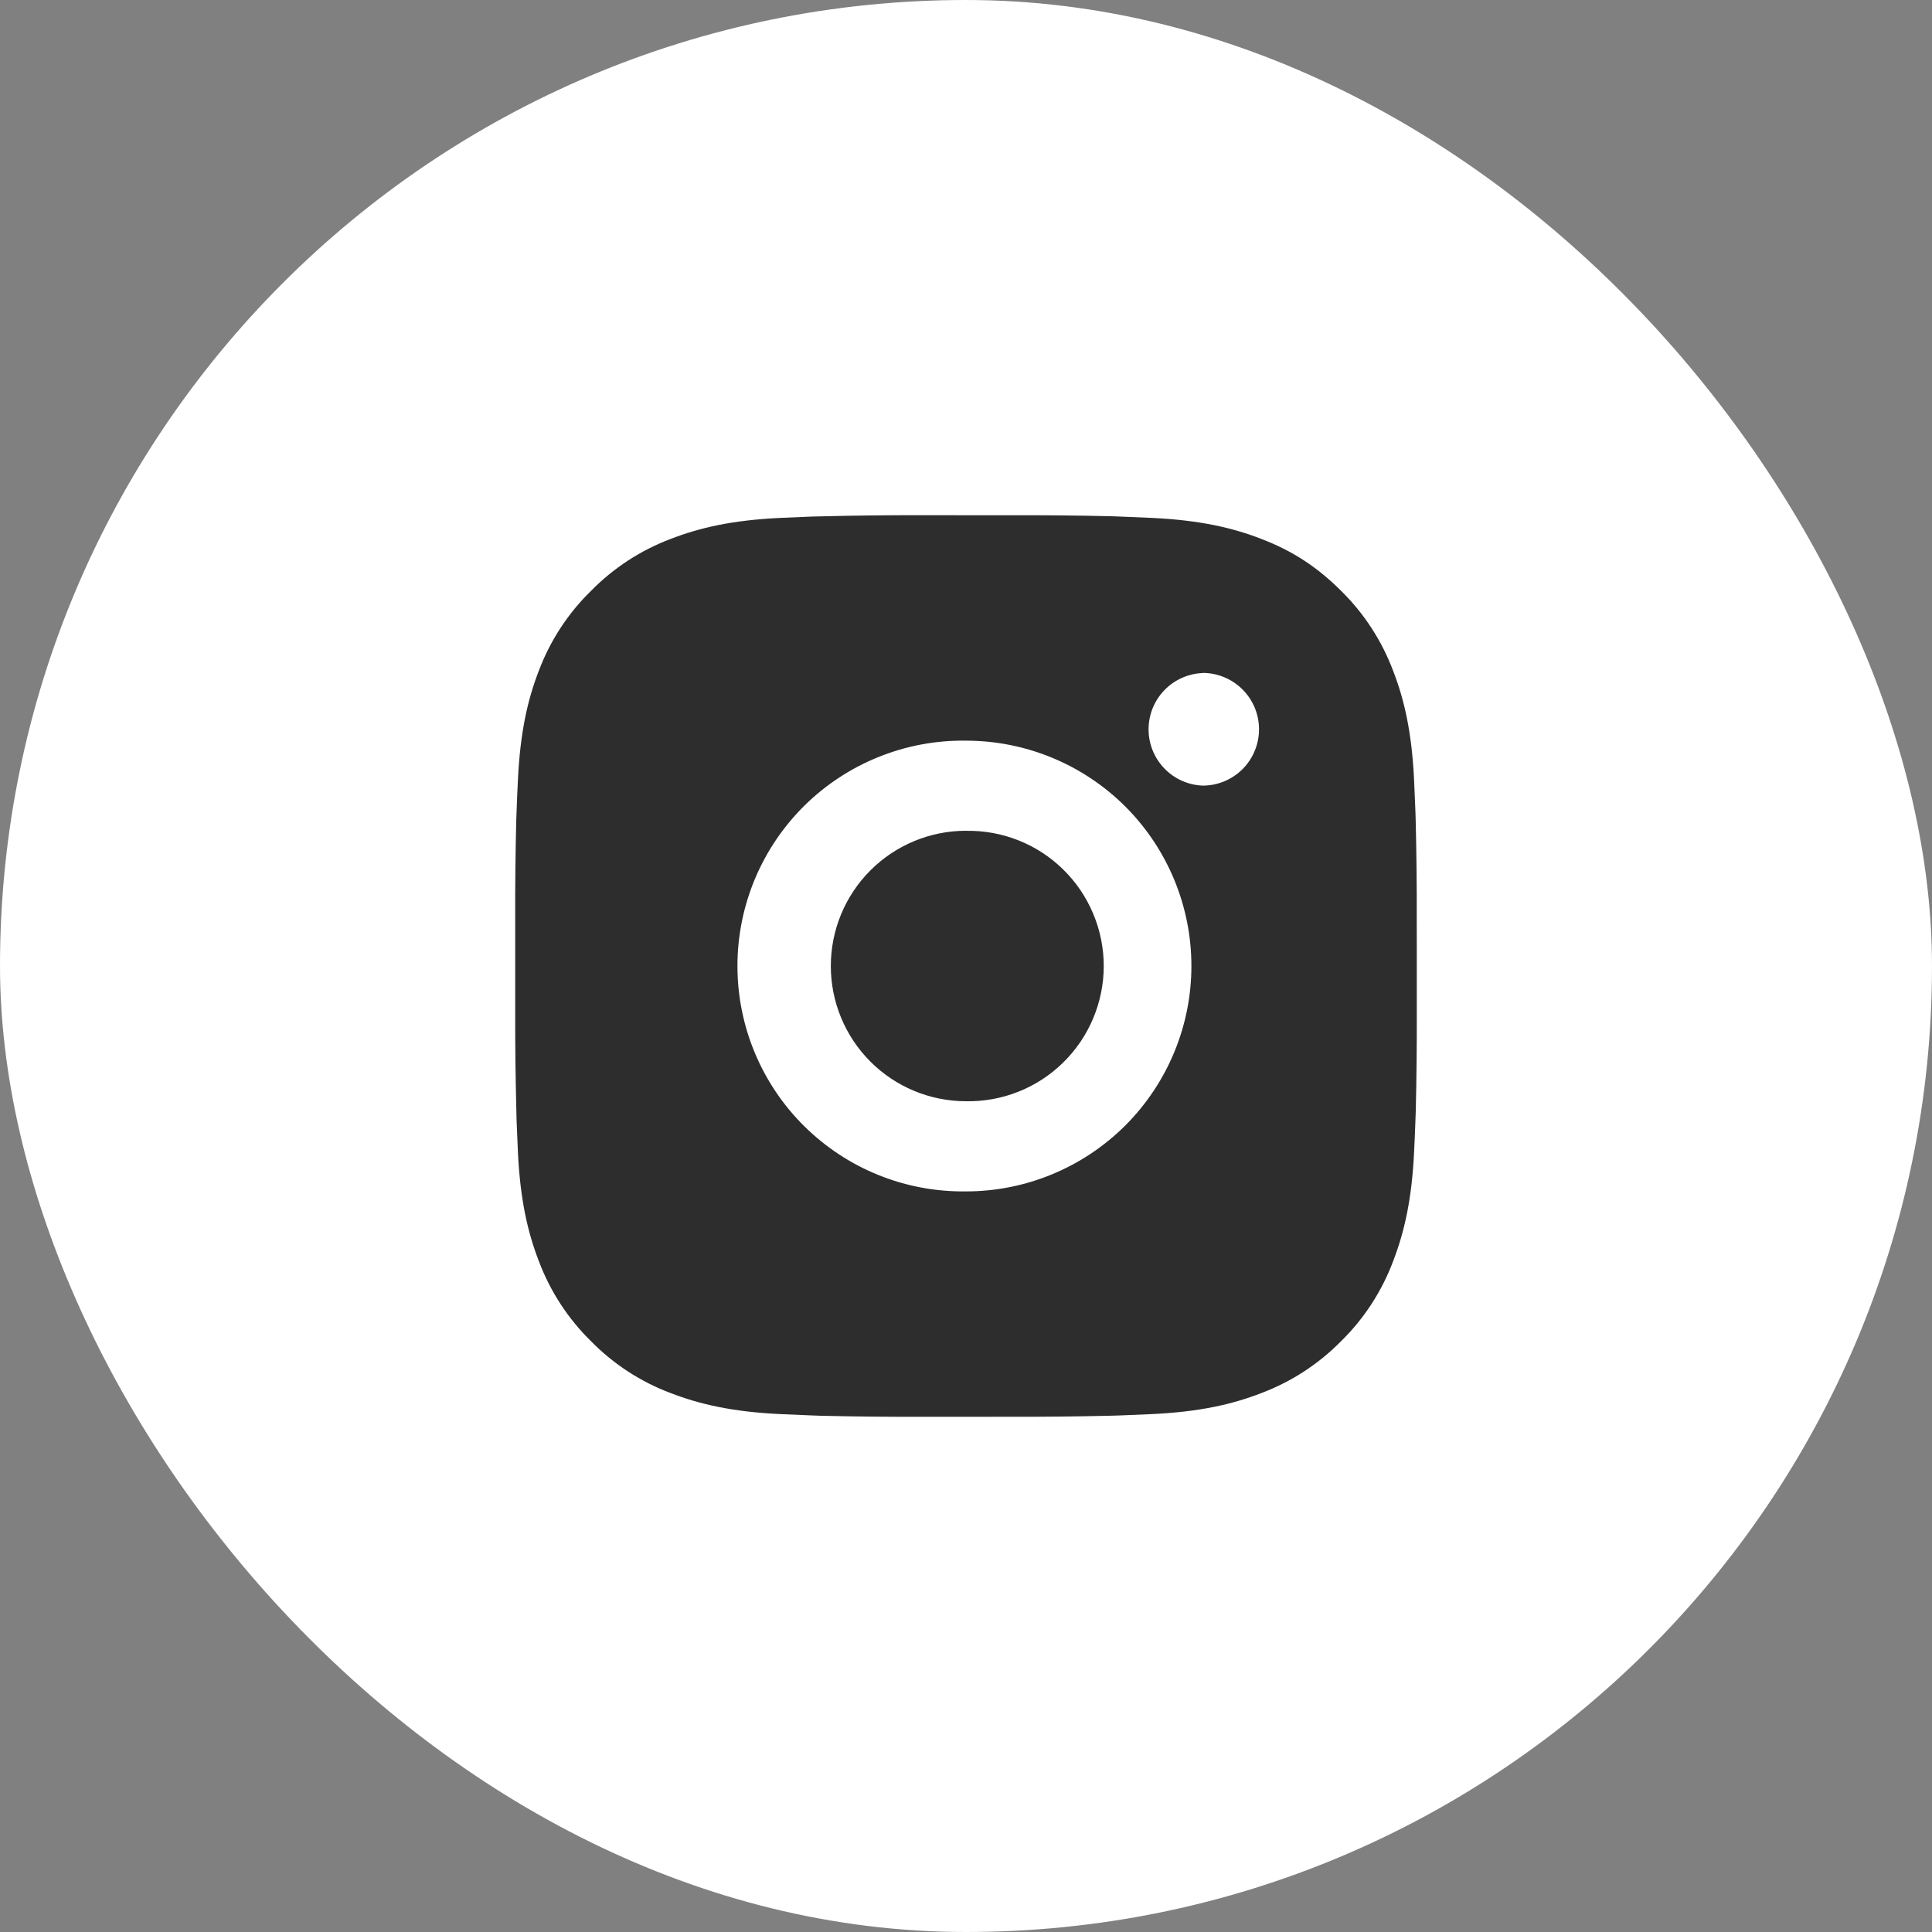
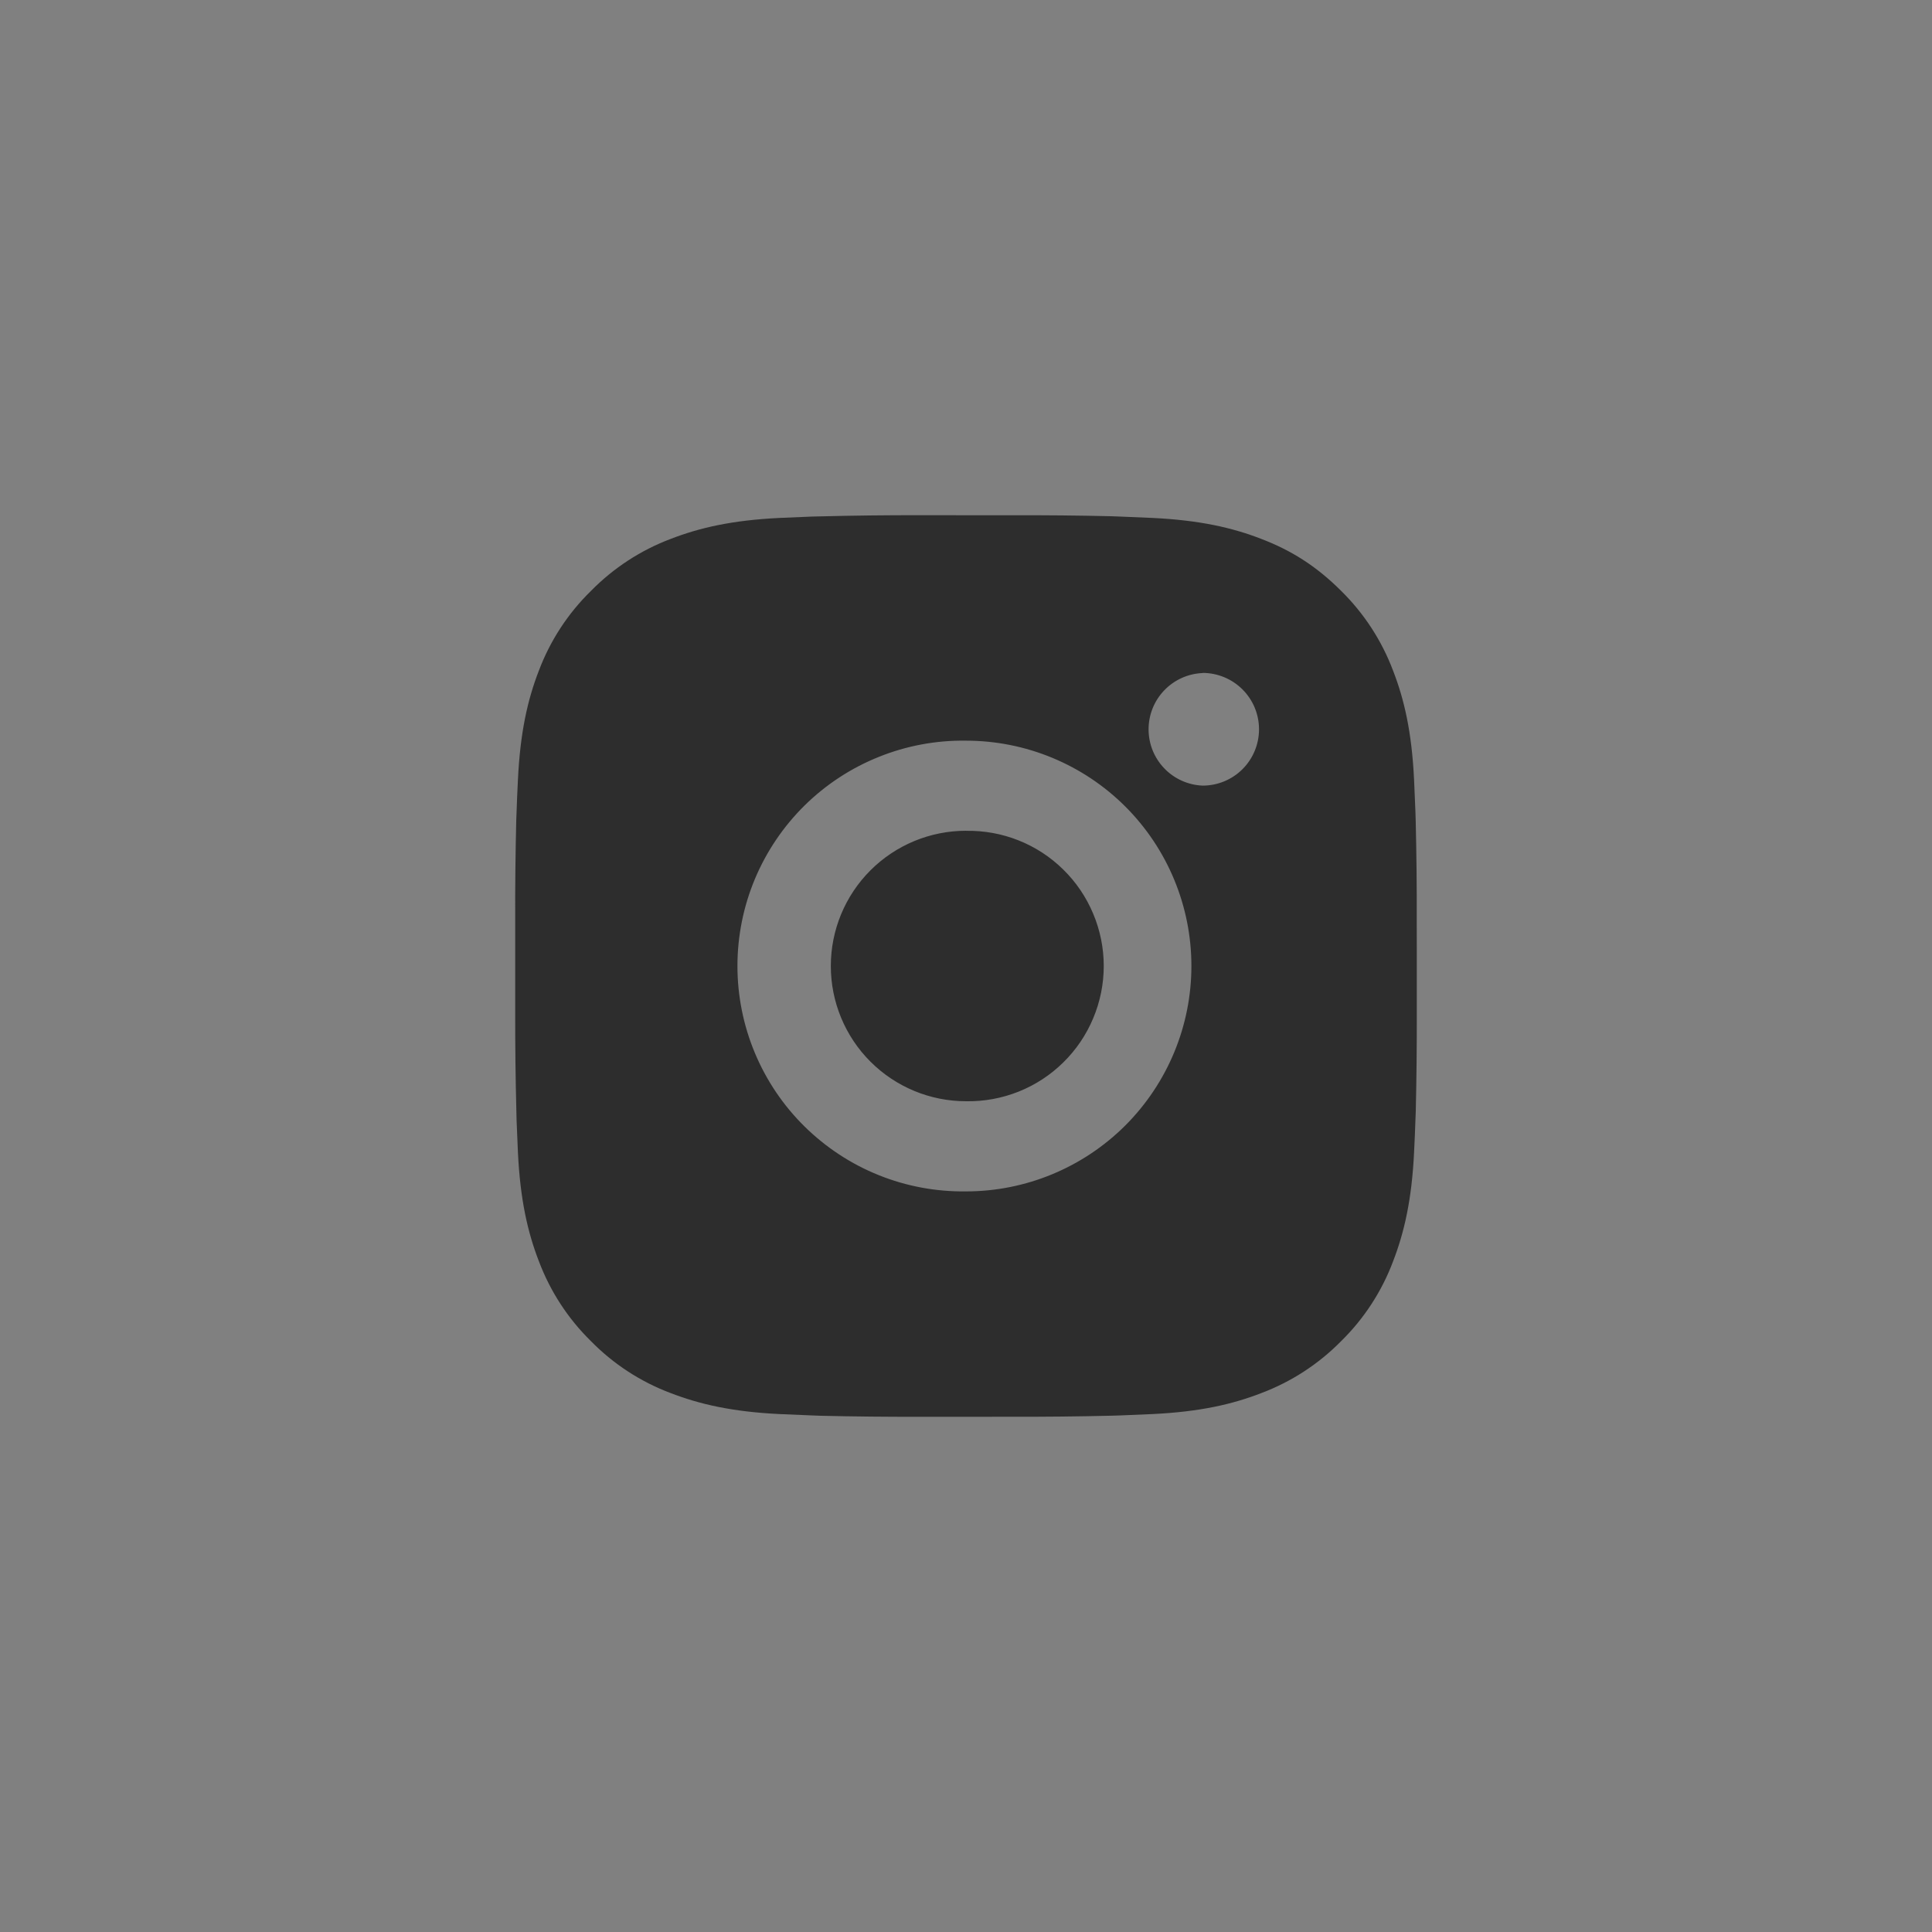
<svg xmlns="http://www.w3.org/2000/svg" width="30" height="30" viewBox="0 0 30 30" fill="none">
  <rect x="0" y="0" width="30" height="30" fill="#808080" stroke="none" />
-   <rect width="30" height="30" rx="15" fill="white" />
  <path d="M15.72 8.001C16.23 7.999 16.741 8.004 17.252 8.016L17.388 8.021C17.544 8.027 17.699 8.034 17.886 8.042C18.631 8.077 19.139 8.195 19.585 8.368C20.047 8.545 20.436 8.786 20.825 9.175C21.181 9.525 21.456 9.948 21.632 10.415C21.805 10.861 21.923 11.37 21.958 12.115C21.966 12.301 21.973 12.456 21.979 12.613L21.983 12.749C21.995 13.259 22.001 13.77 21.999 14.28L22 14.803V15.72C22.001 16.23 21.996 16.741 21.984 17.252L21.979 17.387C21.974 17.544 21.967 17.699 21.958 17.886C21.923 18.631 21.804 19.139 21.632 19.585C21.457 20.052 21.181 20.476 20.825 20.825C20.475 21.181 20.052 21.456 19.585 21.632C19.139 21.805 18.631 21.923 17.886 21.958C17.699 21.966 17.544 21.973 17.388 21.979L17.252 21.983C16.741 21.995 16.23 22.001 15.72 21.999L15.197 22H14.281C13.77 22.001 13.26 21.996 12.749 21.984L12.613 21.979C12.447 21.973 12.281 21.966 12.115 21.958C11.37 21.923 10.862 21.804 10.415 21.632C9.948 21.457 9.525 21.181 9.176 20.825C8.819 20.475 8.544 20.052 8.368 19.585C8.195 19.139 8.077 18.631 8.042 17.886C8.035 17.72 8.028 17.554 8.021 17.387L8.018 17.252C8.005 16.741 7.999 16.23 8 15.72V14.28C7.998 13.77 8.004 13.259 8.016 12.749L8.021 12.613C8.026 12.456 8.033 12.301 8.042 12.115C8.077 11.369 8.194 10.862 8.367 10.415C8.543 9.948 8.819 9.525 9.176 9.176C9.526 8.82 9.948 8.544 10.415 8.368C10.862 8.195 11.369 8.077 12.115 8.042L12.613 8.021L12.749 8.018C13.259 8.005 13.77 7.999 14.28 8L15.72 8.001ZM15 11.501C14.536 11.494 14.076 11.58 13.646 11.753C13.215 11.926 12.824 12.182 12.493 12.508C12.163 12.834 11.901 13.222 11.722 13.649C11.543 14.077 11.451 14.537 11.451 15C11.451 15.464 11.543 15.923 11.722 16.351C11.901 16.779 12.163 17.167 12.493 17.492C12.824 17.818 13.215 18.075 13.646 18.248C14.076 18.421 14.536 18.506 15 18.5C15.928 18.5 16.818 18.131 17.475 17.475C18.131 16.818 18.5 15.928 18.5 15C18.5 14.072 18.131 13.181 17.475 12.525C16.818 11.869 15.928 11.501 15 11.501ZM15 12.901C15.279 12.896 15.556 12.946 15.815 13.049C16.075 13.152 16.311 13.306 16.51 13.502C16.709 13.697 16.867 13.93 16.975 14.188C17.083 14.445 17.139 14.721 17.139 15C17.139 15.279 17.083 15.555 16.975 15.812C16.867 16.07 16.709 16.303 16.51 16.498C16.311 16.694 16.075 16.848 15.816 16.951C15.557 17.054 15.28 17.105 15.001 17.1C14.444 17.1 13.91 16.879 13.516 16.485C13.122 16.091 12.901 15.557 12.901 15C12.901 14.443 13.122 13.909 13.516 13.515C13.91 13.121 14.444 12.9 15.001 12.9L15 12.901ZM18.675 10.451C18.449 10.46 18.235 10.556 18.079 10.719C17.922 10.882 17.835 11.099 17.835 11.325C17.835 11.551 17.922 11.768 18.079 11.931C18.235 12.094 18.449 12.19 18.675 12.199C18.907 12.199 19.13 12.107 19.294 11.943C19.458 11.779 19.55 11.556 19.55 11.324C19.55 11.092 19.458 10.87 19.294 10.706C19.13 10.542 18.907 10.449 18.675 10.449V10.451Z" fill="#2D2D2D" />
</svg>